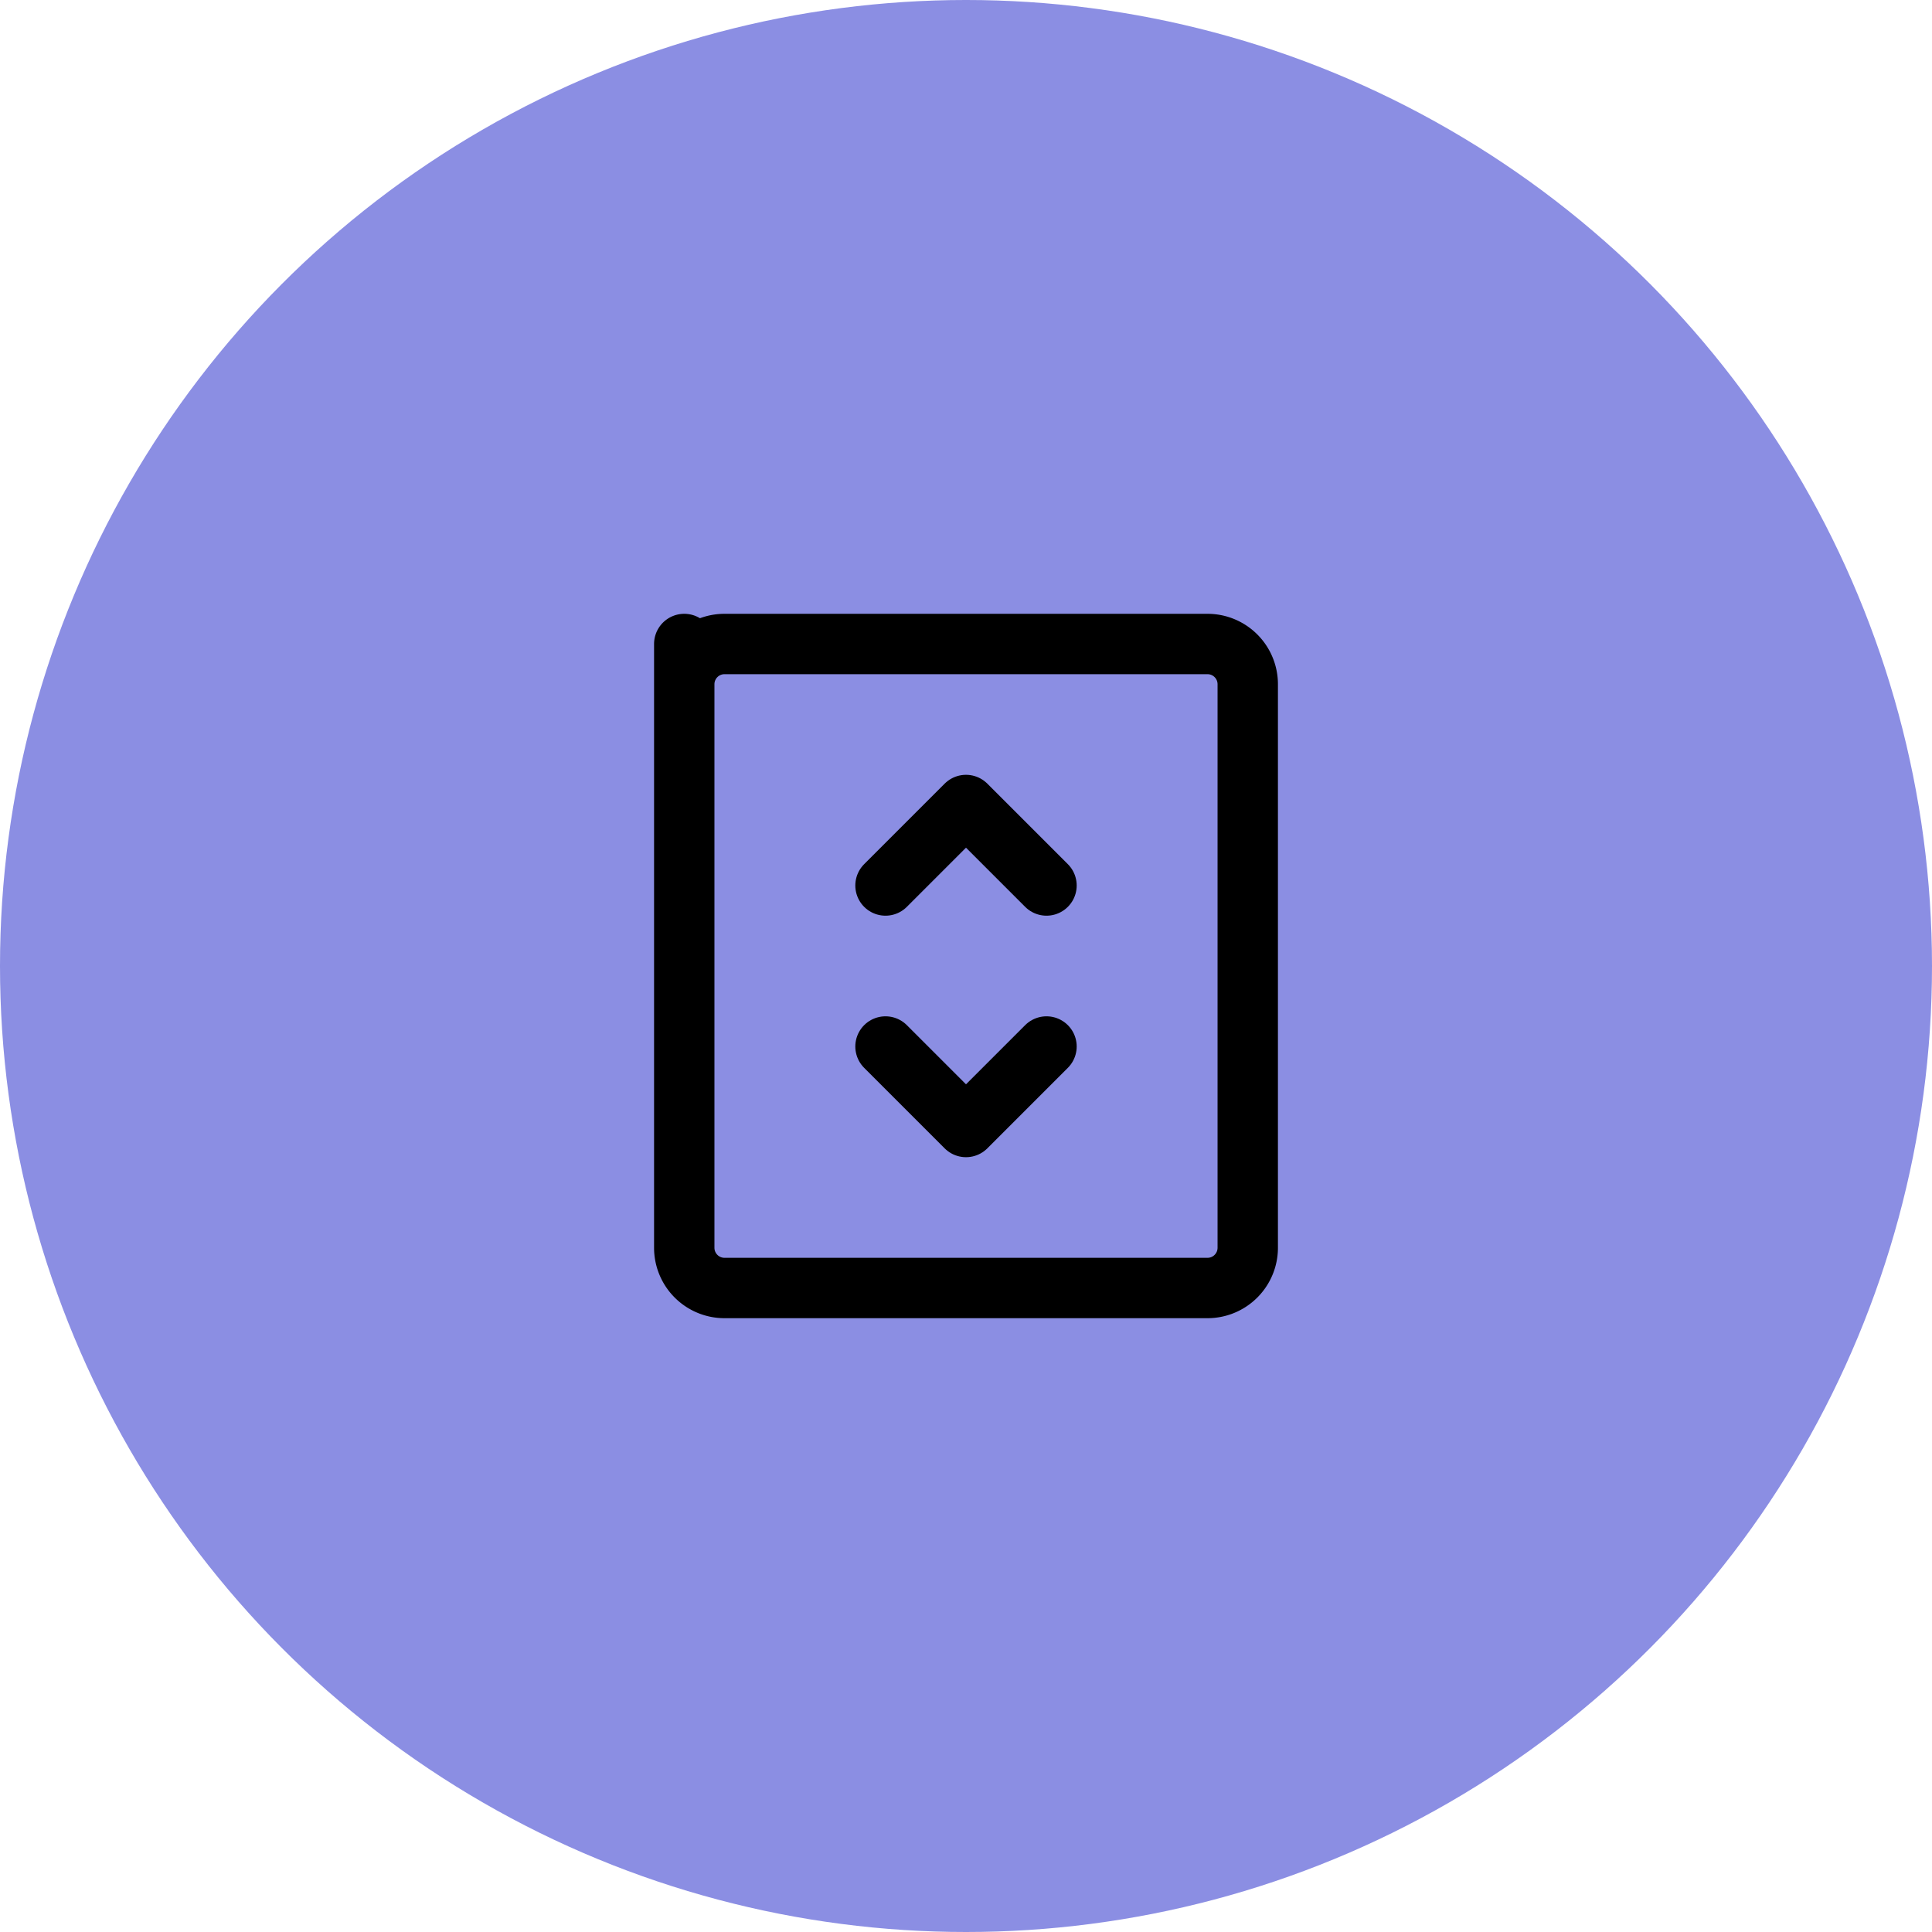
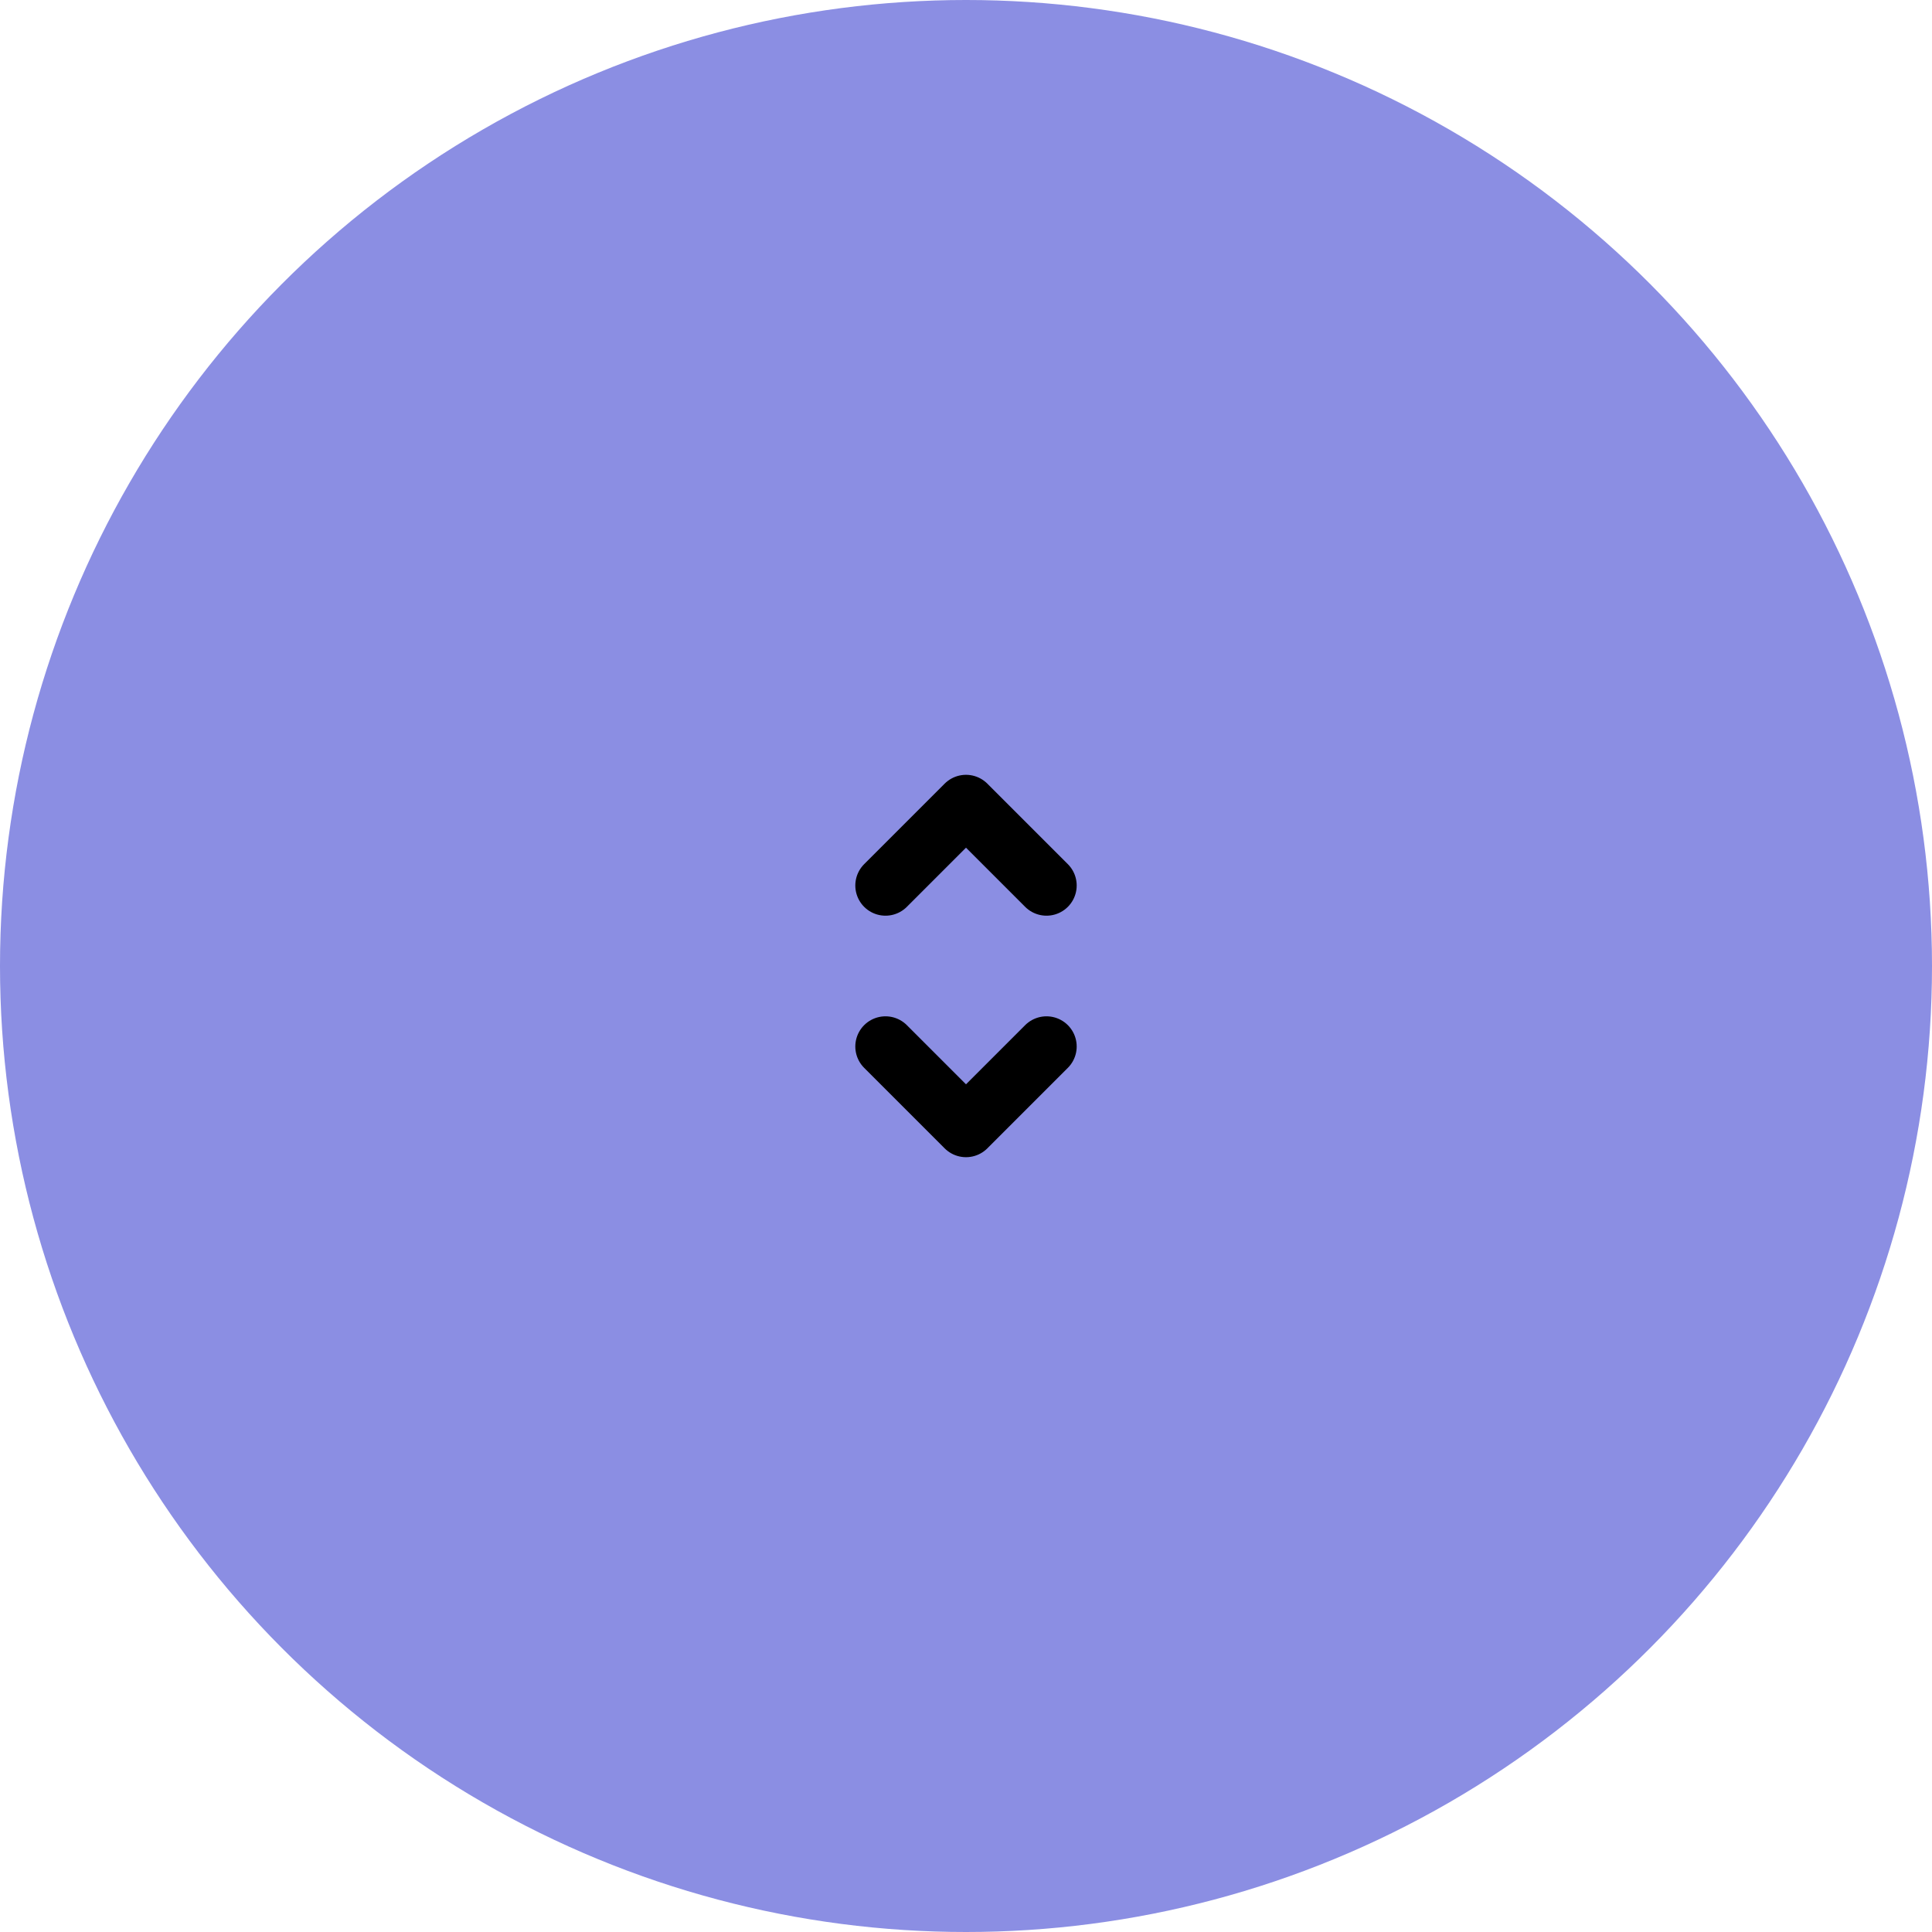
<svg xmlns="http://www.w3.org/2000/svg" id="ico-elevators" width="48" height="48" viewBox="0 0 48 48">
  <circle id="Ellipse_272" data-name="Ellipse 272" cx="24" cy="24" r="24" fill="#8b8ee3" />
  <g id="Group_344" data-name="Group 344" transform="translate(12 12)">
    <path id="Path_811" data-name="Path 811" d="M0,0H24V24H0Z" fill="none" />
-     <path id="Path_812" data-name="Path 812" d="M5,4,5,5A1,1,0,0,1,6,4H18a1,1,0,0,1,1,1V19a1,1,0,0,1-1,1H6a1,1,0,0,1-1-1Z" fill="none" stroke="#000" stroke-linecap="round" stroke-linejoin="round" stroke-width="1.5" />
    <path id="Path_813" data-name="Path 813" d="M10,10l2-2,2,2" fill="none" stroke="#000" stroke-linecap="round" stroke-linejoin="round" stroke-width="1.5" />
    <path id="Path_814" data-name="Path 814" d="M10,14l2,2,2-2" fill="none" stroke="#000" stroke-linecap="round" stroke-linejoin="round" stroke-width="1.5" />
  </g>
</svg>